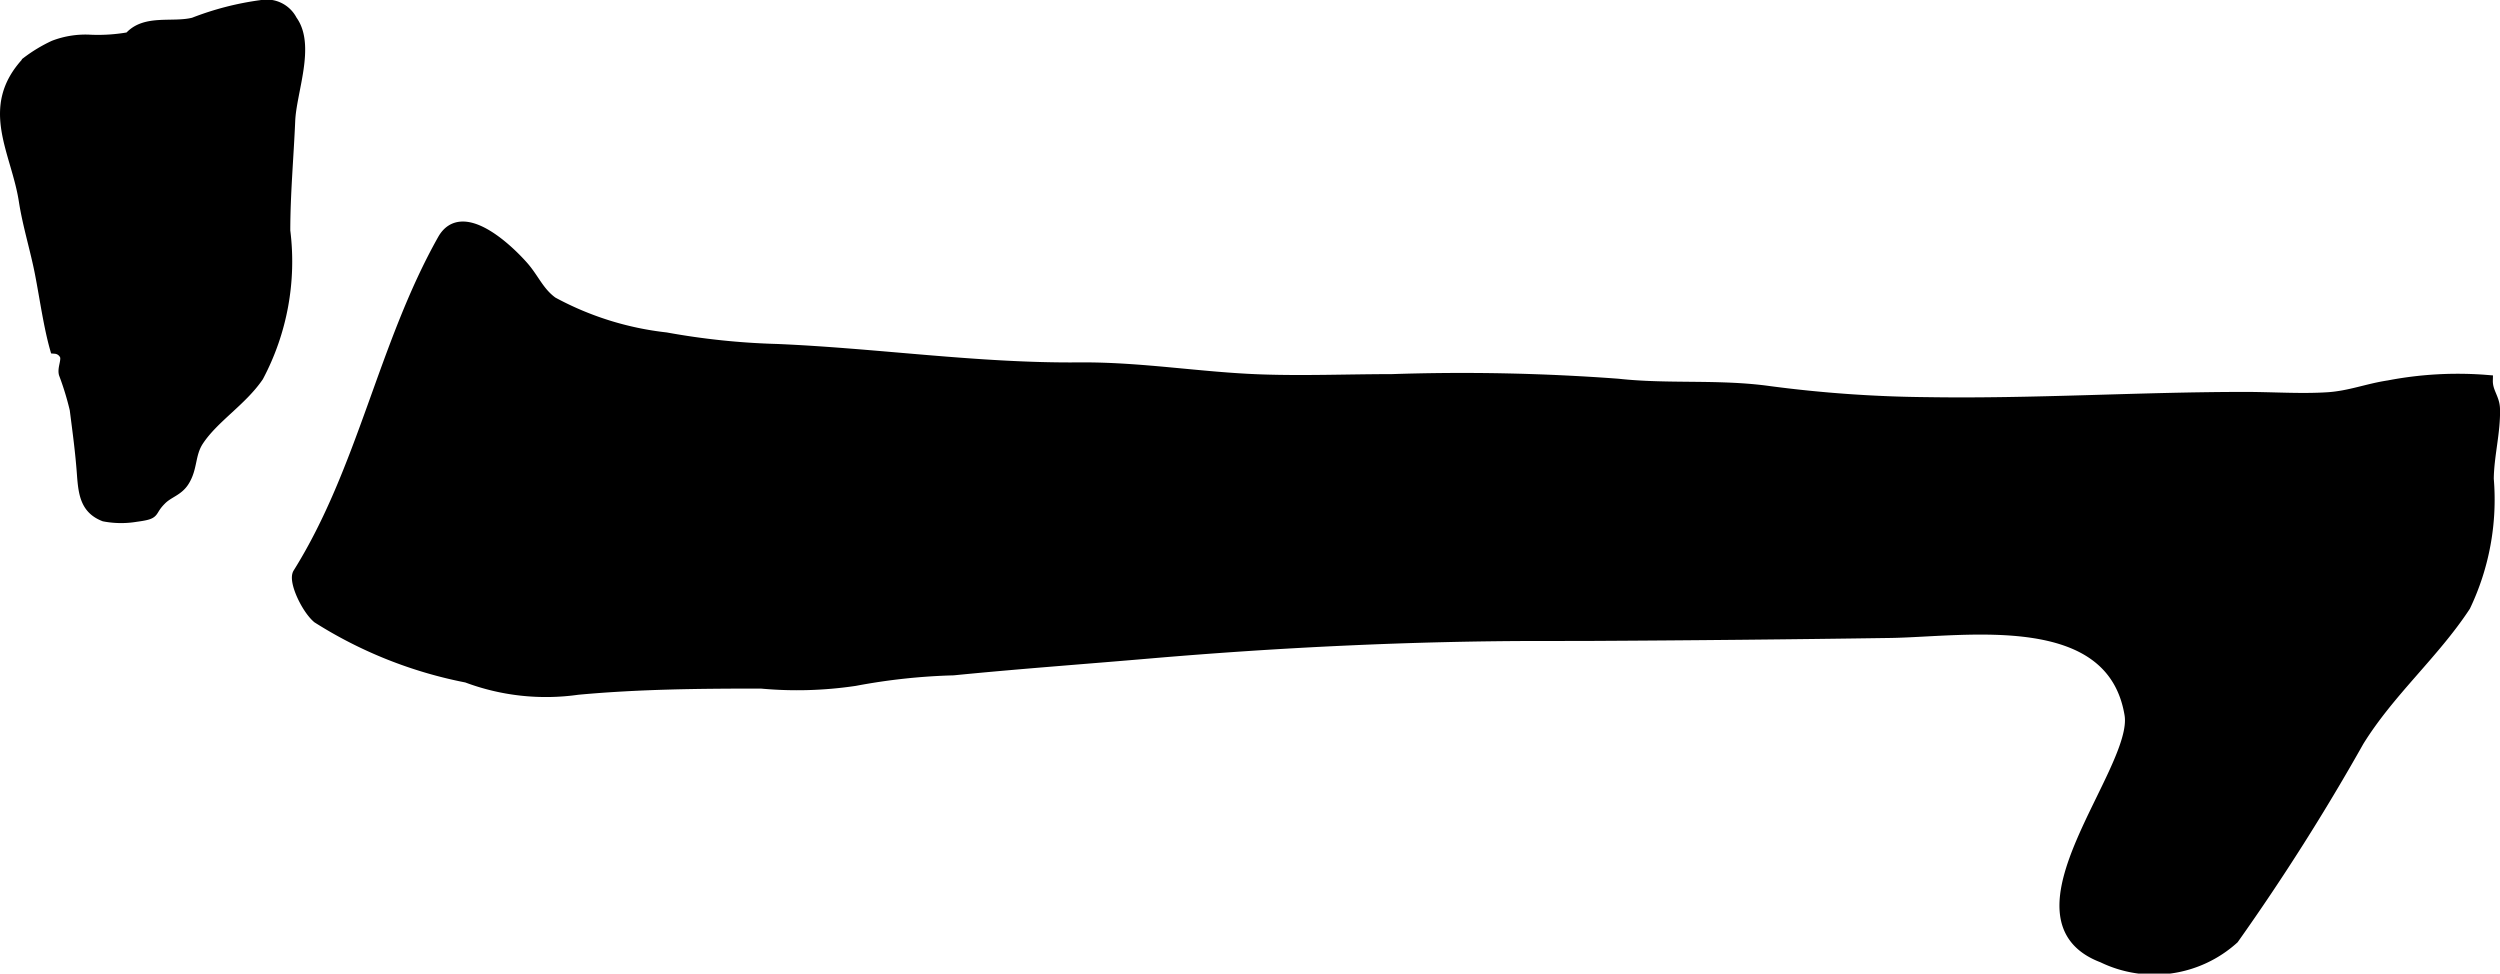
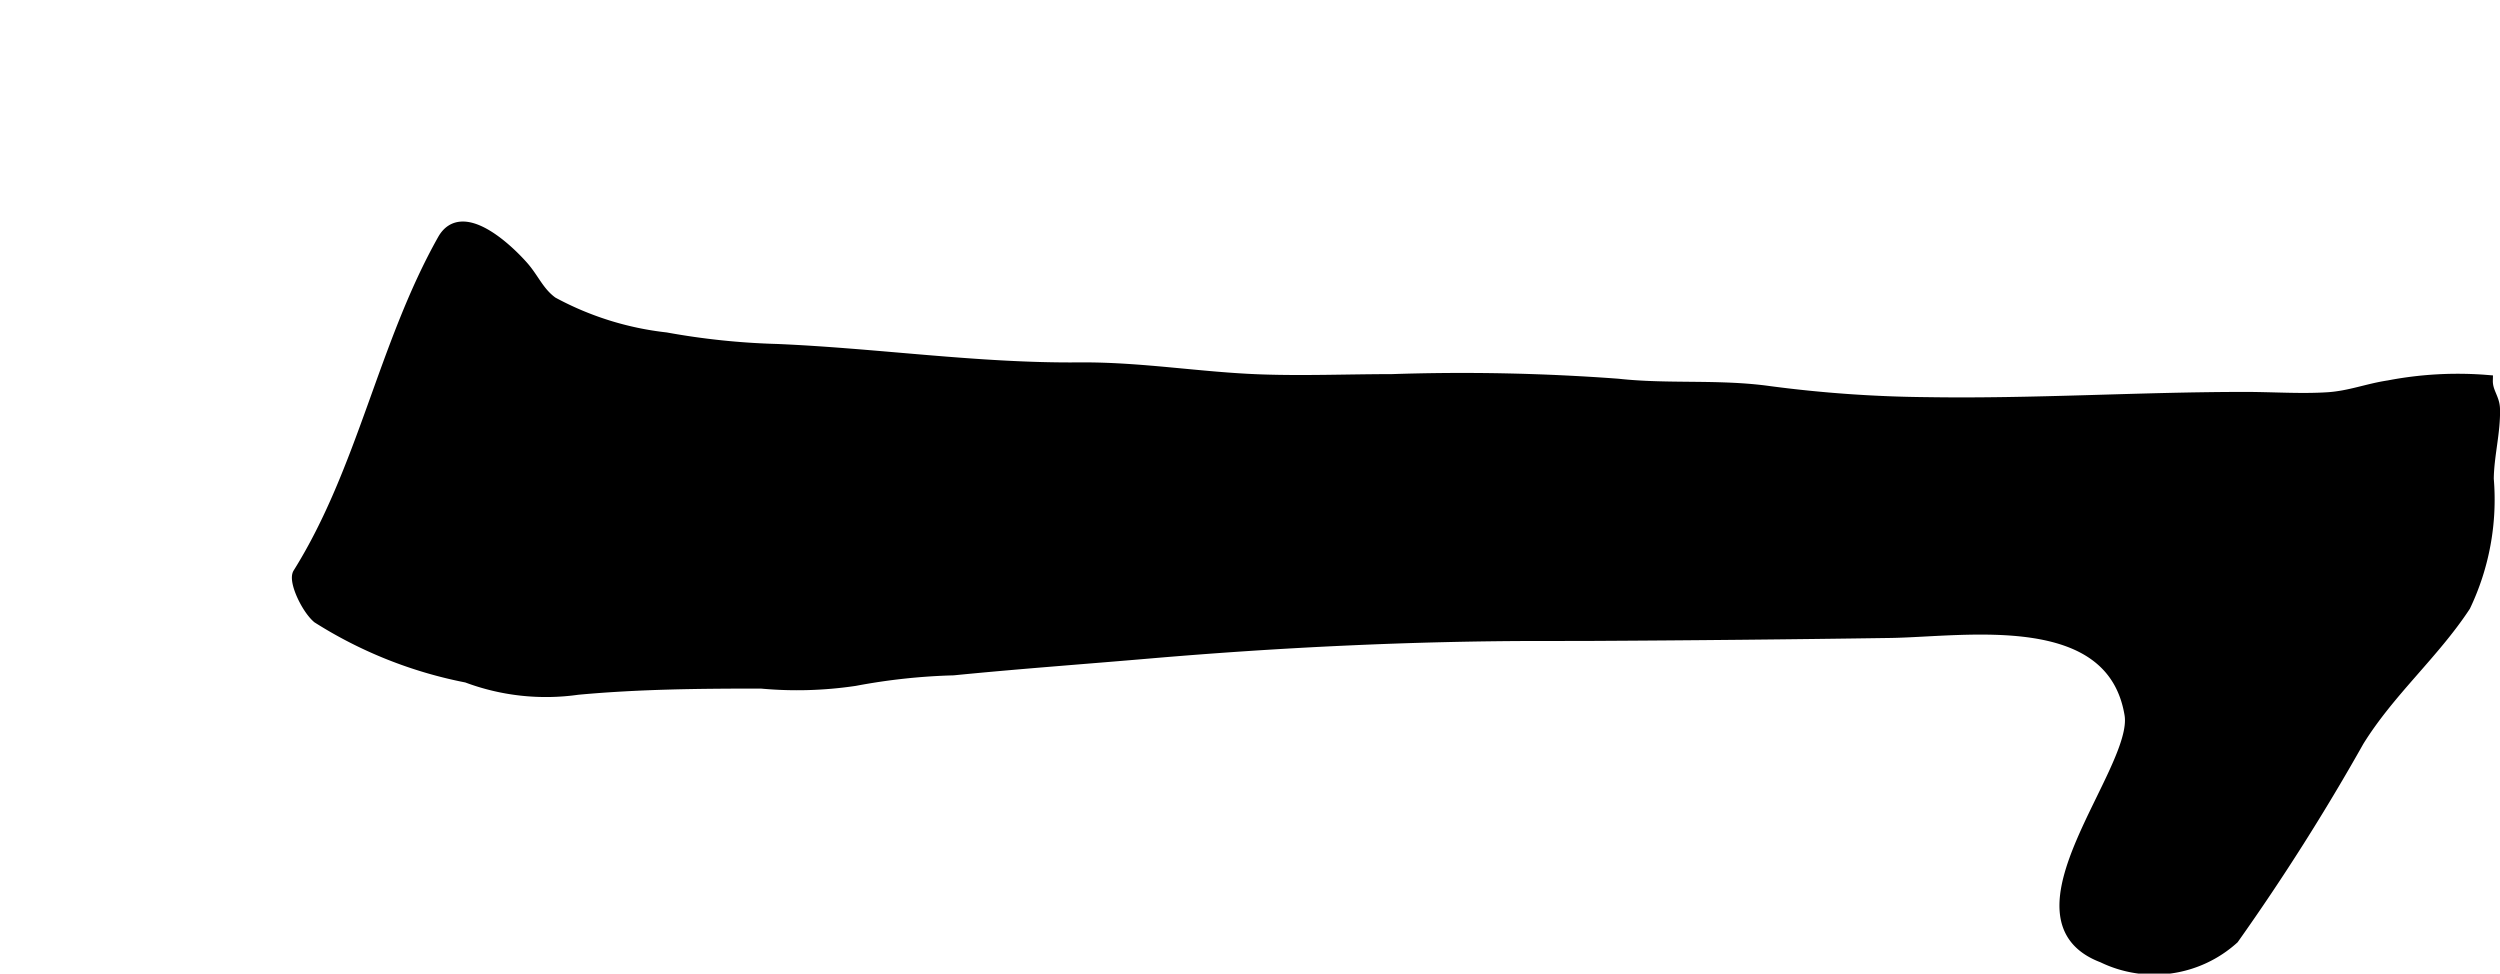
<svg xmlns="http://www.w3.org/2000/svg" version="1.1" width="12.341mm" height="4.806mm" viewBox="0 0 34.982 13.623">
  <defs>
    <style type="text/css">
      .a {
        stroke: #000;
        stroke-miterlimit: 10;
        stroke-width: 0.15px;
        fill-rule: evenodd;
      }
    </style>
  </defs>
  <path class="a" d="M22.296,8.893c-.238.001-.478.001-.716.001-1.815,0-3.682.09-5.49.245-.917.079-1.833.145-2.75.236a8.626,8.626,0,0,0-1.376.148,5.473,5.473,0,0,1-1.315.037c-.865,0-1.711.008-2.566.087a3.149,3.149,0,0,1-1.552-.17,6.06,6.06,0,0,1-2.087-.83c-.156-.132-.336-.519-.271-.625.905-1.447,1.192-3.192,2.024-4.67.265-.469.891.112,1.126.379.148.169.218.36.409.497a4.328,4.328,0,0,0,1.587.498,10.221,10.221,0,0,0,1.555.162c1.405.06,2.811.27,4.22.258.874-.008,1.7.139,2.56.168.604.021,1.214-.004,1.818-.004a29.485,29.485,0,0,1,3.167.064c.71.078,1.411.004,2.12.103a17.976,17.976,0,0,0,2.199.155c1.487.024,2.975-.073,4.462-.073.383,0,.778.029,1.159.004.304-.021.547-.121.846-.166a5.111,5.111,0,0,1,1.382-.075c-.004.164.096.246.1.4.009.32-.084.653-.087.98a3.463,3.463,0,0,1-.325,1.779c-.438.667-1.06,1.195-1.49,1.89a31.41,31.41,0,0,1-1.751,2.764,1.655,1.655,0,0,1-1.833.261c-1.431-.541.511-2.615.382-3.397-.251-1.523-2.308-1.161-3.365-1.147Q24.365,8.882,22.296,8.893Z" />
-   <path class="a" d="M1.459,7.222c-.256-.099-.287-.306-.307-.578-.023-.323-.062-.601-.102-.917a4.033,4.033,0,0,0-.152-.497c-.021-.077.041-.185.013-.257a.165.165,0,0,0-.138-.098c-.089-.314-.143-.706-.209-1.046C.5,3.497.391,3.151.338,2.809c-.107-.694-.557-1.303.042-1.943a2.045,2.045,0,0,1,.375-.226,1.233,1.233,0,0,1,.517-.079,2.47,2.47,0,0,0,.537-.037c.22-.254.604-.129.901-.204a4.084,4.084,0,0,1,.944-.244.397.397,0,0,1,.431.21c.256.35-.012.995-.029,1.403-.022.514-.069,1.025-.069,1.54a3.434,3.434,0,0,1-.373,2.038c-.233.342-.623.575-.837.898-.125.189-.083.379-.203.569-.086.136-.216.154-.32.26-.176.176-.048.192-.351.233A1.257,1.257,0,0,1,1.459,7.222Z" />
</svg>